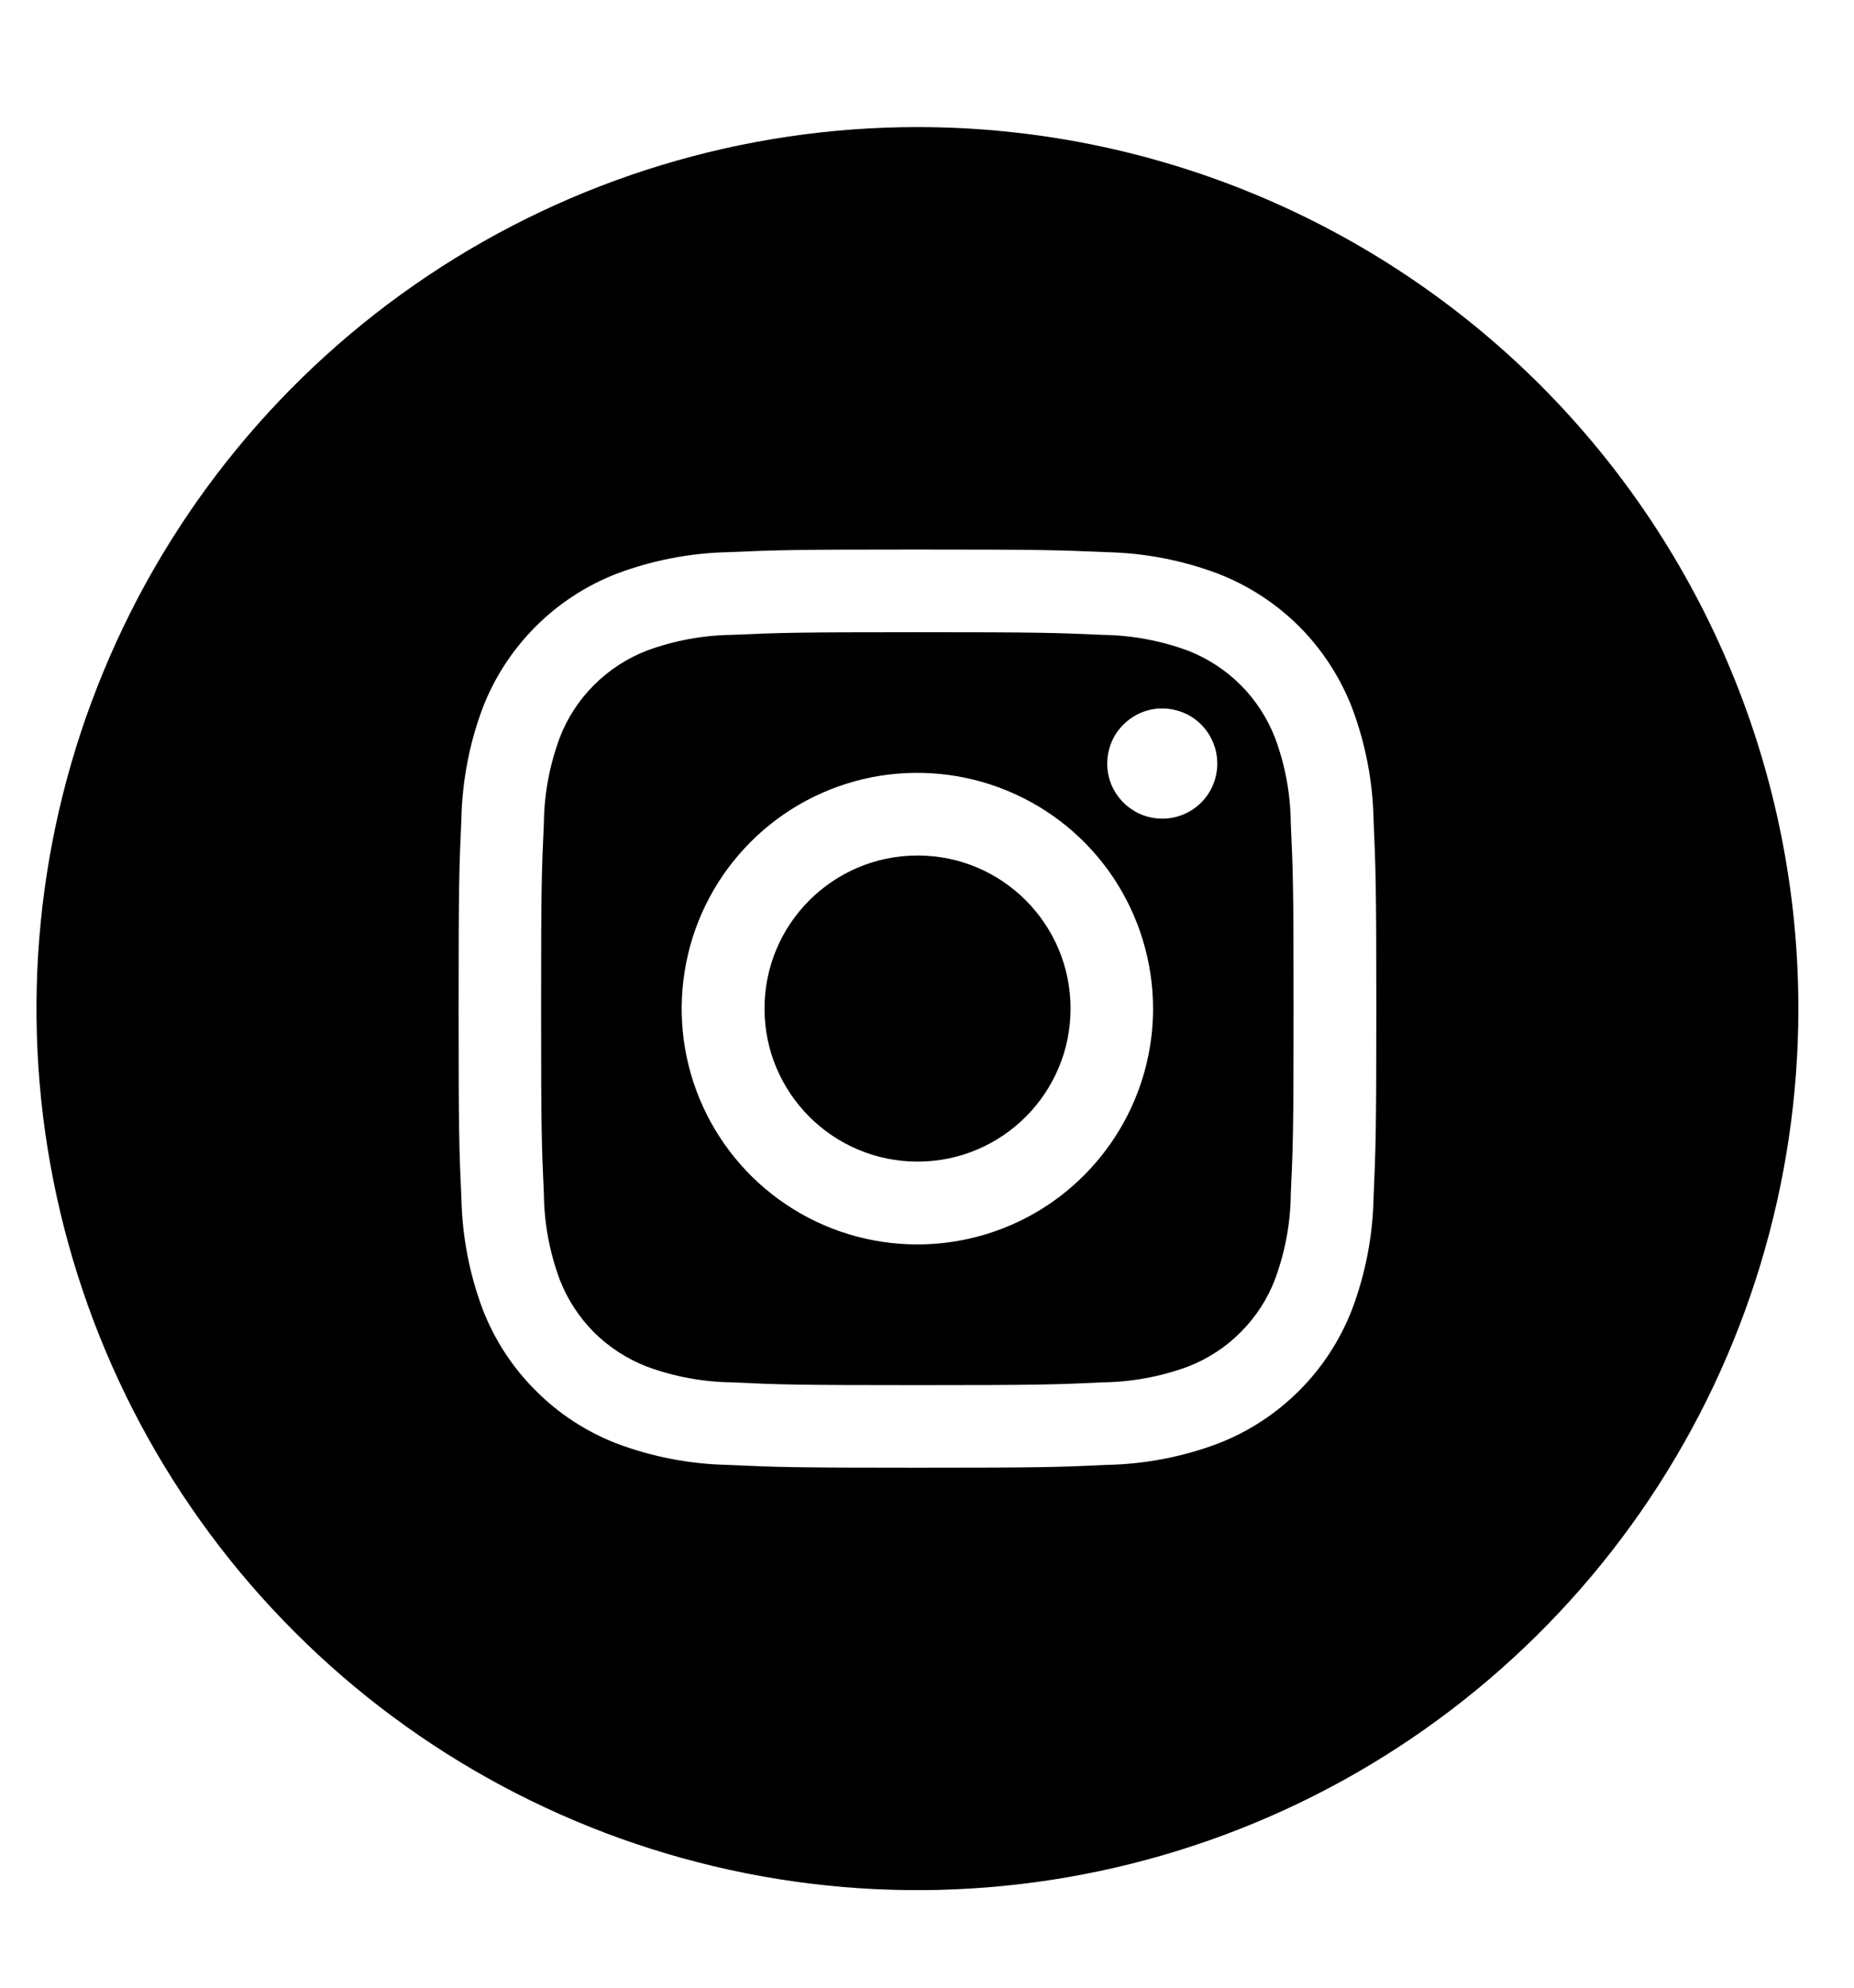
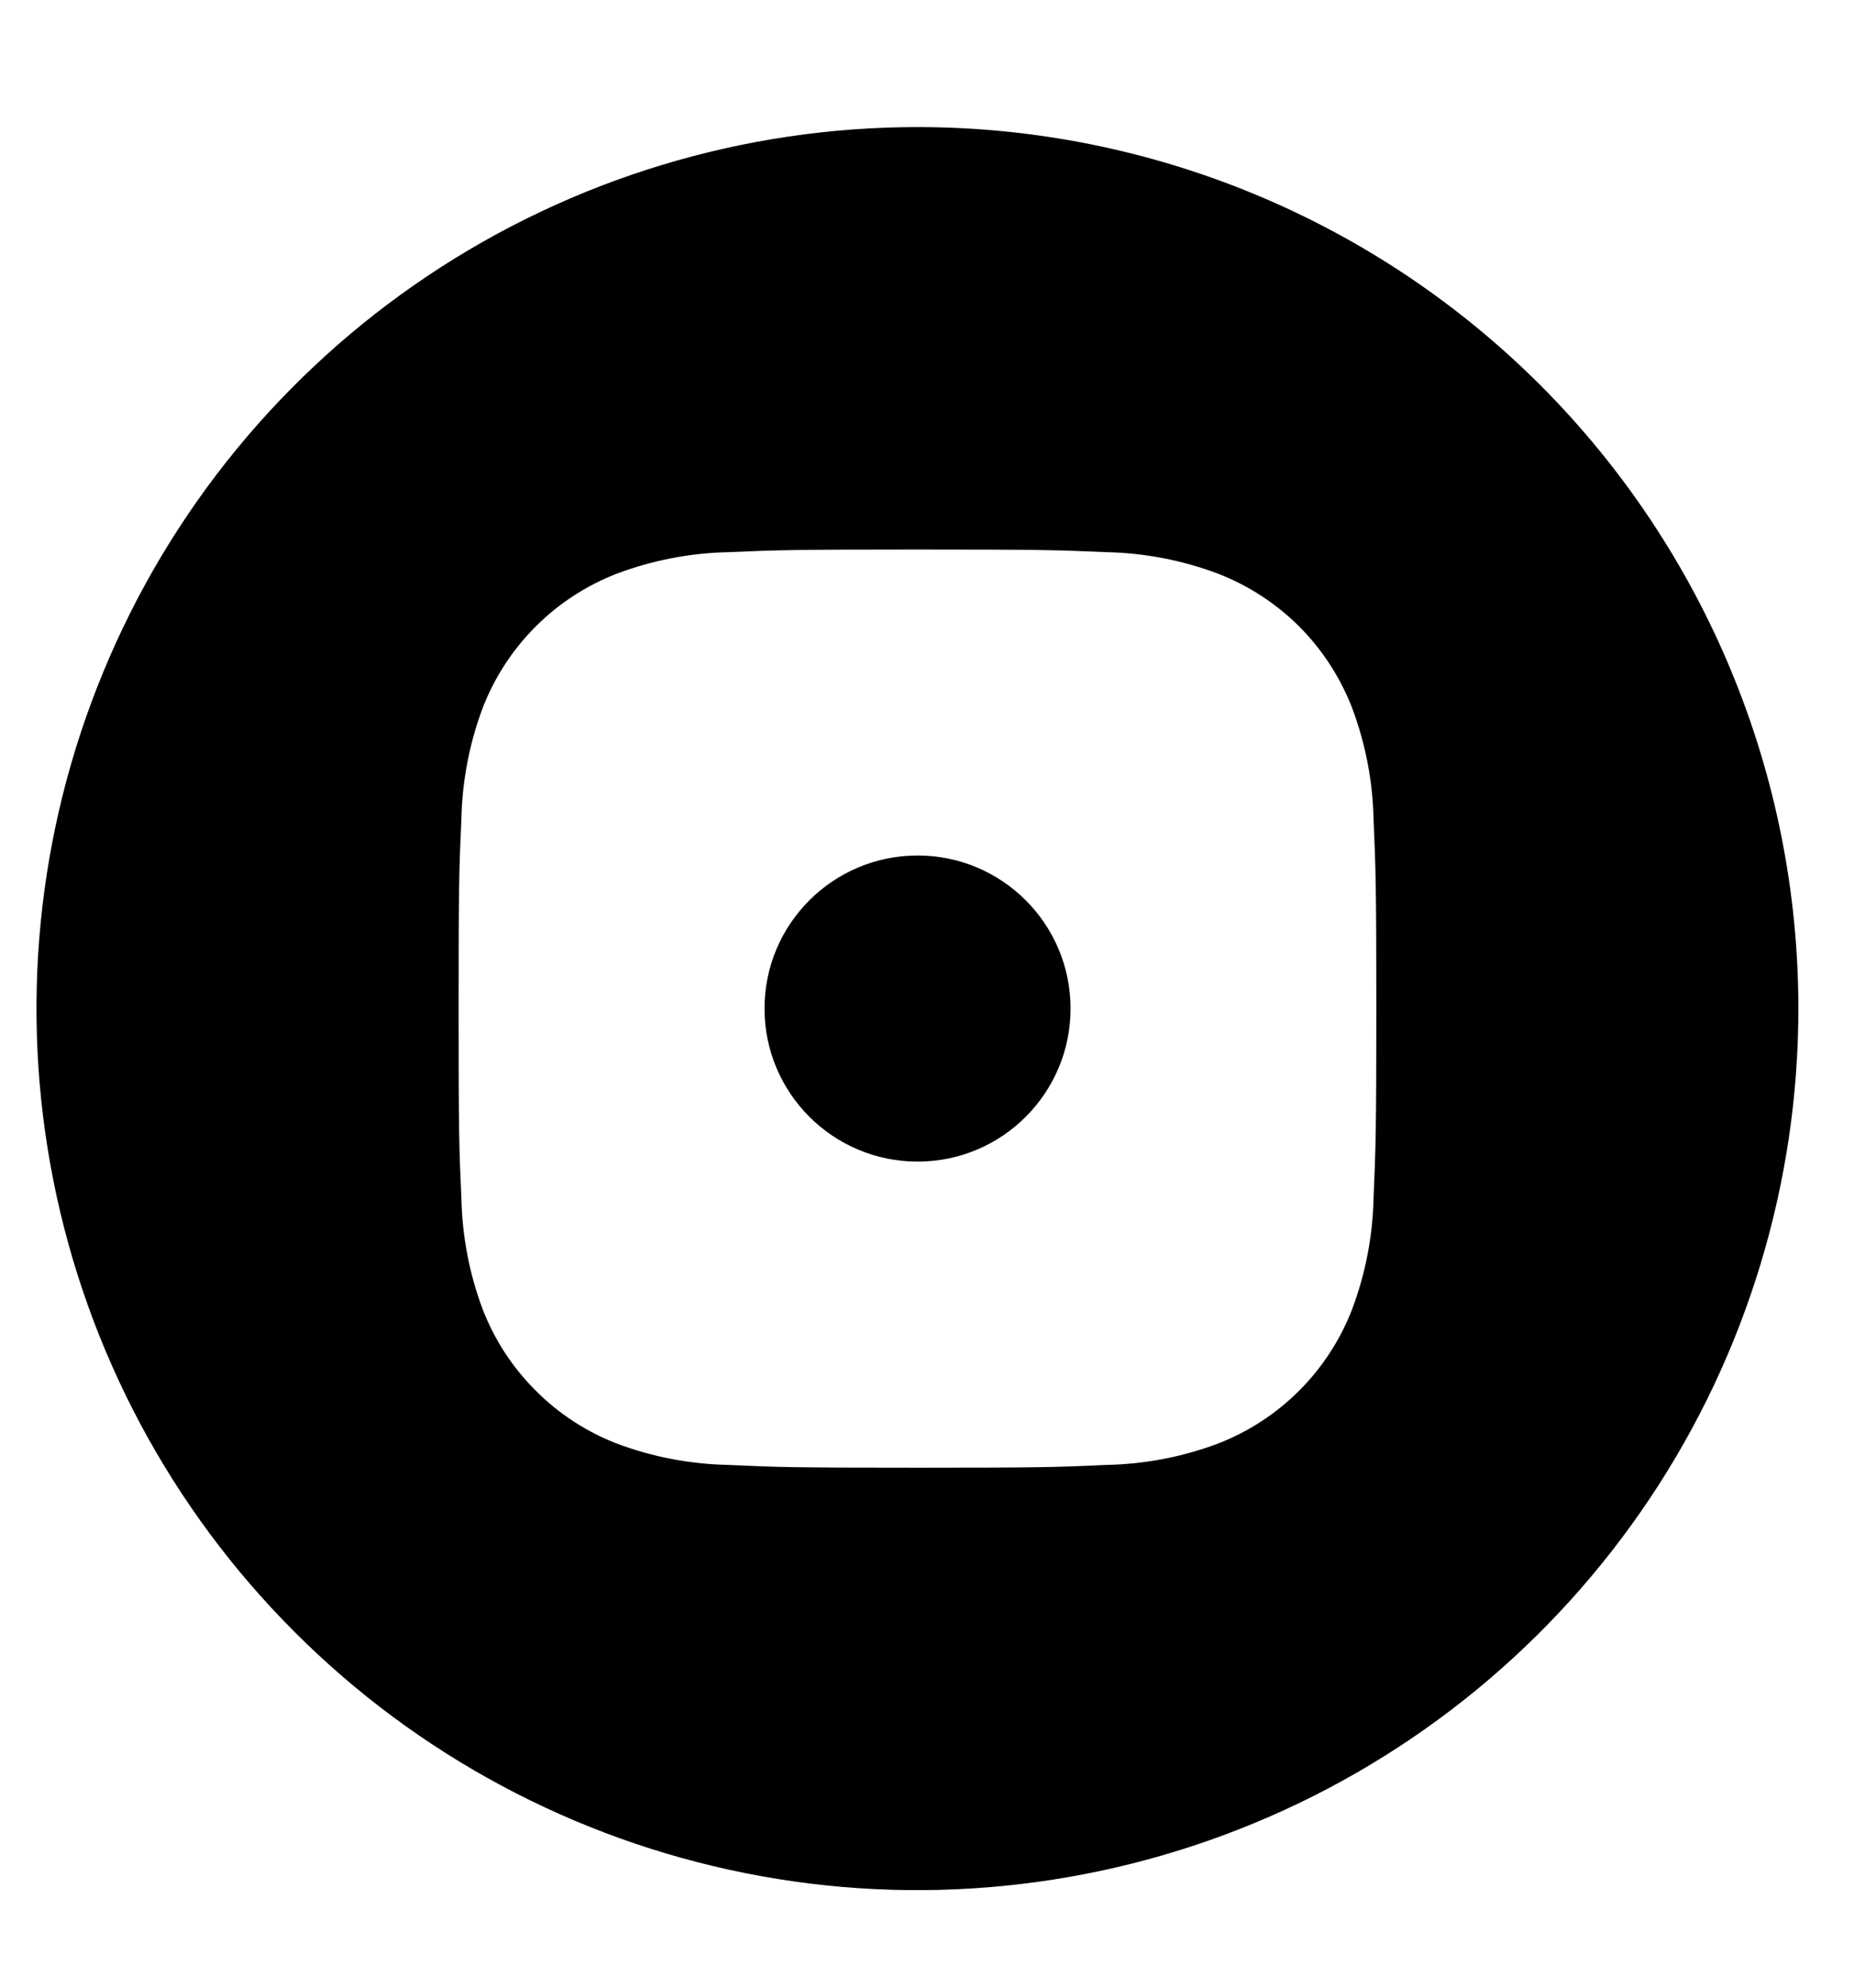
<svg xmlns="http://www.w3.org/2000/svg" width="14" height="15" viewBox="0 0 14 15" fill="none">
-   <path d="M9.628 5.568C9.57 5.419 9.482 5.283 9.369 5.17C9.255 5.056 9.119 4.968 8.97 4.91C8.764 4.834 8.546 4.794 8.327 4.791C7.962 4.775 7.852 4.771 6.927 4.771C6.002 4.771 5.892 4.775 5.527 4.791C5.307 4.794 5.09 4.834 4.884 4.91C4.734 4.968 4.598 5.057 4.485 5.17C4.372 5.283 4.283 5.419 4.226 5.569C4.15 5.775 4.109 5.992 4.107 6.212C4.09 6.577 4.086 6.687 4.086 7.612C4.086 8.537 4.09 8.646 4.107 9.011C4.109 9.231 4.15 9.449 4.226 9.655C4.284 9.805 4.372 9.94 4.485 10.054C4.599 10.167 4.735 10.255 4.884 10.313C5.09 10.389 5.308 10.429 5.527 10.432C5.892 10.449 6.002 10.453 6.927 10.453C7.852 10.453 7.962 10.449 8.327 10.432C8.547 10.429 8.764 10.389 8.971 10.313C9.12 10.255 9.256 10.167 9.369 10.053C9.482 9.94 9.571 9.804 9.628 9.654C9.704 9.449 9.745 9.231 9.747 9.011C9.764 8.646 9.768 8.537 9.768 7.612C9.768 6.687 9.764 6.577 9.747 6.212C9.745 5.992 9.705 5.774 9.628 5.568ZM6.927 9.391C6.575 9.391 6.231 9.287 5.938 9.091C5.646 8.896 5.418 8.618 5.283 8.293C5.148 7.967 5.113 7.61 5.182 7.264C5.25 6.919 5.42 6.602 5.669 6.353C5.918 6.104 6.235 5.935 6.58 5.866C6.925 5.798 7.283 5.833 7.608 5.968C7.933 6.102 8.211 6.33 8.407 6.623C8.602 6.916 8.707 7.26 8.707 7.612C8.707 8.084 8.519 8.536 8.185 8.87C7.852 9.204 7.399 9.391 6.927 9.391ZM8.777 6.178C8.694 6.178 8.614 6.154 8.546 6.108C8.477 6.062 8.424 5.997 8.392 5.921C8.361 5.845 8.353 5.762 8.369 5.681C8.385 5.6 8.424 5.526 8.483 5.468C8.541 5.41 8.615 5.37 8.695 5.354C8.776 5.338 8.86 5.347 8.936 5.378C9.012 5.409 9.077 5.463 9.122 5.531C9.168 5.6 9.192 5.68 9.192 5.762C9.192 5.872 9.149 5.978 9.071 6.056C8.993 6.134 8.887 6.178 8.777 6.178Z" fill="black" />
-   <path d="M6.929 8.766C7.567 8.766 8.084 8.249 8.084 7.611C8.084 6.973 7.567 6.456 6.929 6.456C6.291 6.456 5.773 6.973 5.773 7.611C5.773 8.249 6.291 8.766 6.929 8.766Z" fill="black" />
+   <path d="M6.929 8.766C7.567 8.766 8.084 8.249 8.084 7.611C8.084 6.973 7.567 6.456 6.929 6.456C6.291 6.456 5.773 6.973 5.773 7.611C5.773 8.249 6.291 8.766 6.929 8.766" fill="black" />
  <path d="M6.928 0.959C5.612 0.959 4.326 1.349 3.232 2.08C2.138 2.811 1.285 3.85 0.782 5.066C0.278 6.281 0.147 7.619 0.403 8.909C0.66 10.2 1.293 11.385 2.224 12.315C3.154 13.246 4.34 13.879 5.63 14.136C6.92 14.393 8.258 14.261 9.474 13.757C10.689 13.254 11.728 12.401 12.459 11.307C13.19 10.213 13.58 8.927 13.58 7.611C13.58 5.847 12.879 4.155 11.632 2.907C10.384 1.66 8.692 0.959 6.928 0.959ZM10.372 9.04C10.366 9.328 10.311 9.612 10.21 9.881C10.121 10.111 9.985 10.32 9.811 10.494C9.636 10.669 9.427 10.805 9.197 10.894C8.928 10.995 8.644 11.049 8.357 11.055C7.987 11.072 7.869 11.076 6.928 11.076C5.987 11.076 5.869 11.072 5.499 11.055C5.212 11.049 4.927 10.995 4.658 10.894C4.428 10.805 4.219 10.669 4.045 10.494C3.87 10.32 3.734 10.111 3.645 9.881C3.544 9.612 3.49 9.328 3.484 9.04C3.467 8.67 3.463 8.552 3.463 7.611C3.463 6.67 3.467 6.553 3.484 6.182C3.49 5.895 3.544 5.611 3.645 5.342C3.734 5.112 3.87 4.903 4.045 4.728C4.219 4.554 4.428 4.418 4.658 4.329C4.927 4.228 5.212 4.173 5.499 4.167C5.869 4.151 5.987 4.147 6.928 4.147C7.869 4.147 7.987 4.151 8.357 4.167C8.644 4.173 8.928 4.228 9.197 4.329C9.427 4.418 9.636 4.554 9.811 4.728C9.985 4.903 10.121 5.112 10.21 5.342C10.311 5.611 10.366 5.895 10.372 6.182C10.388 6.553 10.393 6.67 10.393 7.611C10.393 8.552 10.388 8.67 10.372 9.04Z" fill="black" />
</svg>